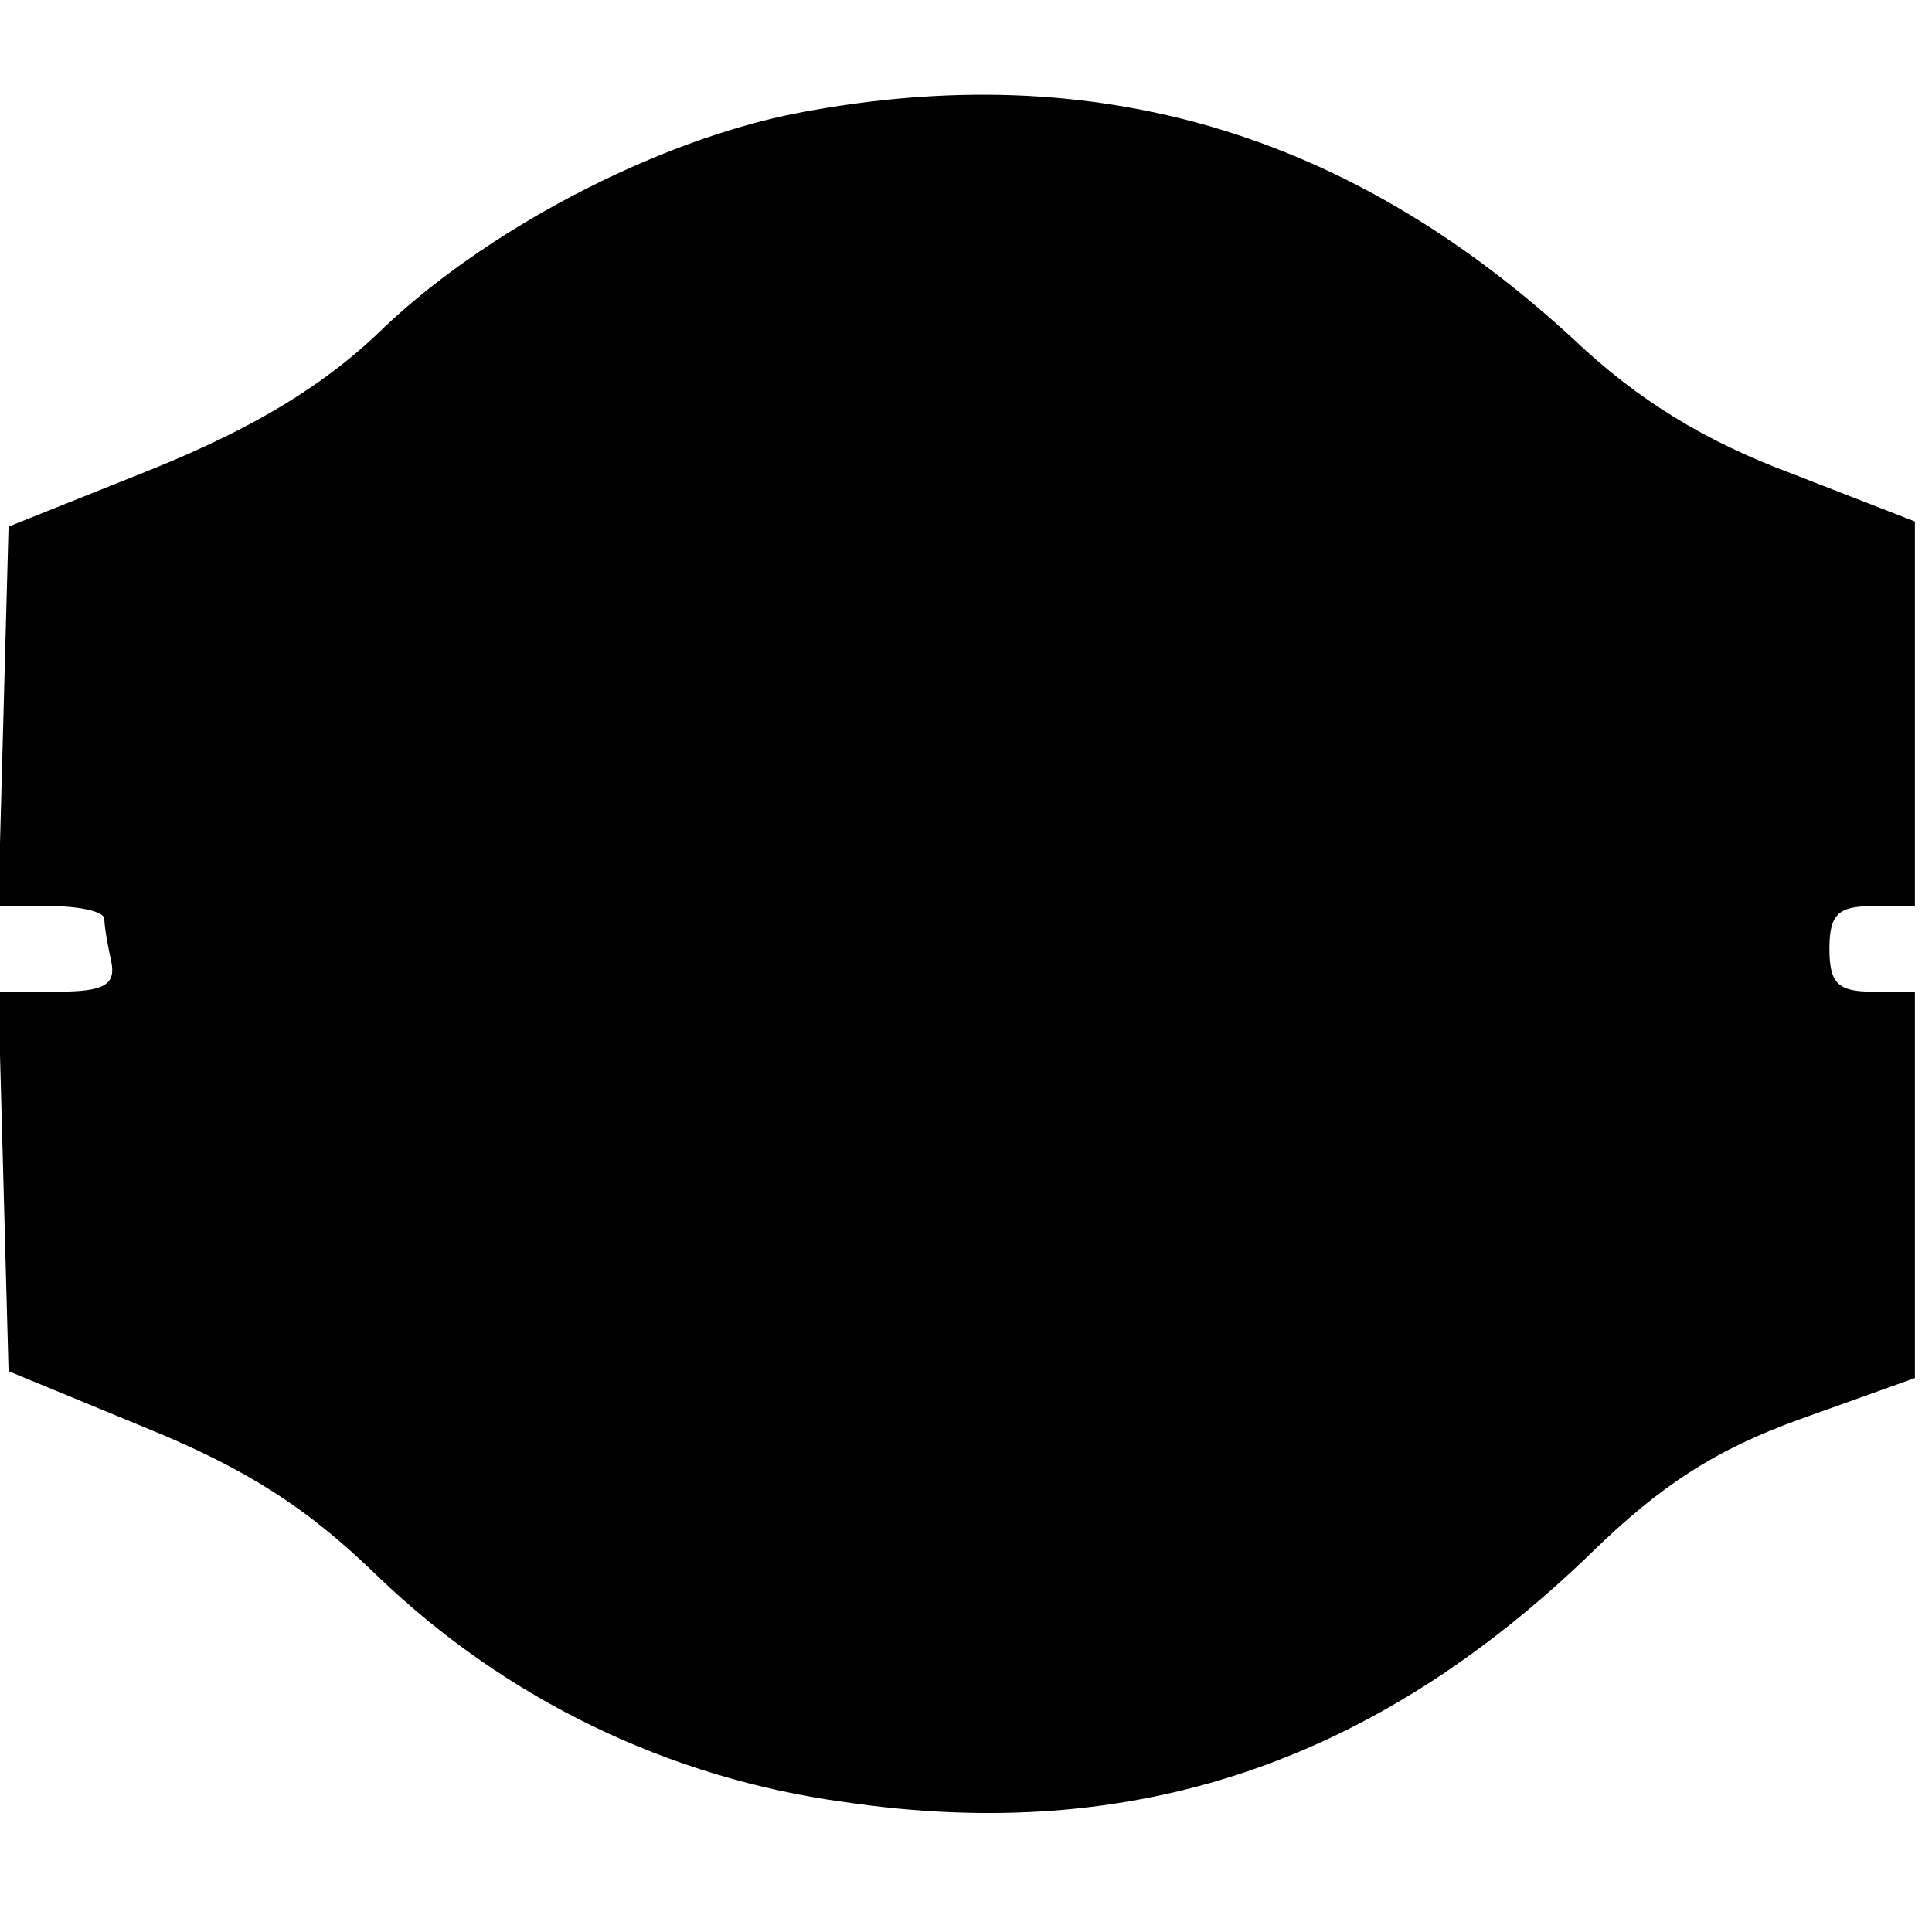
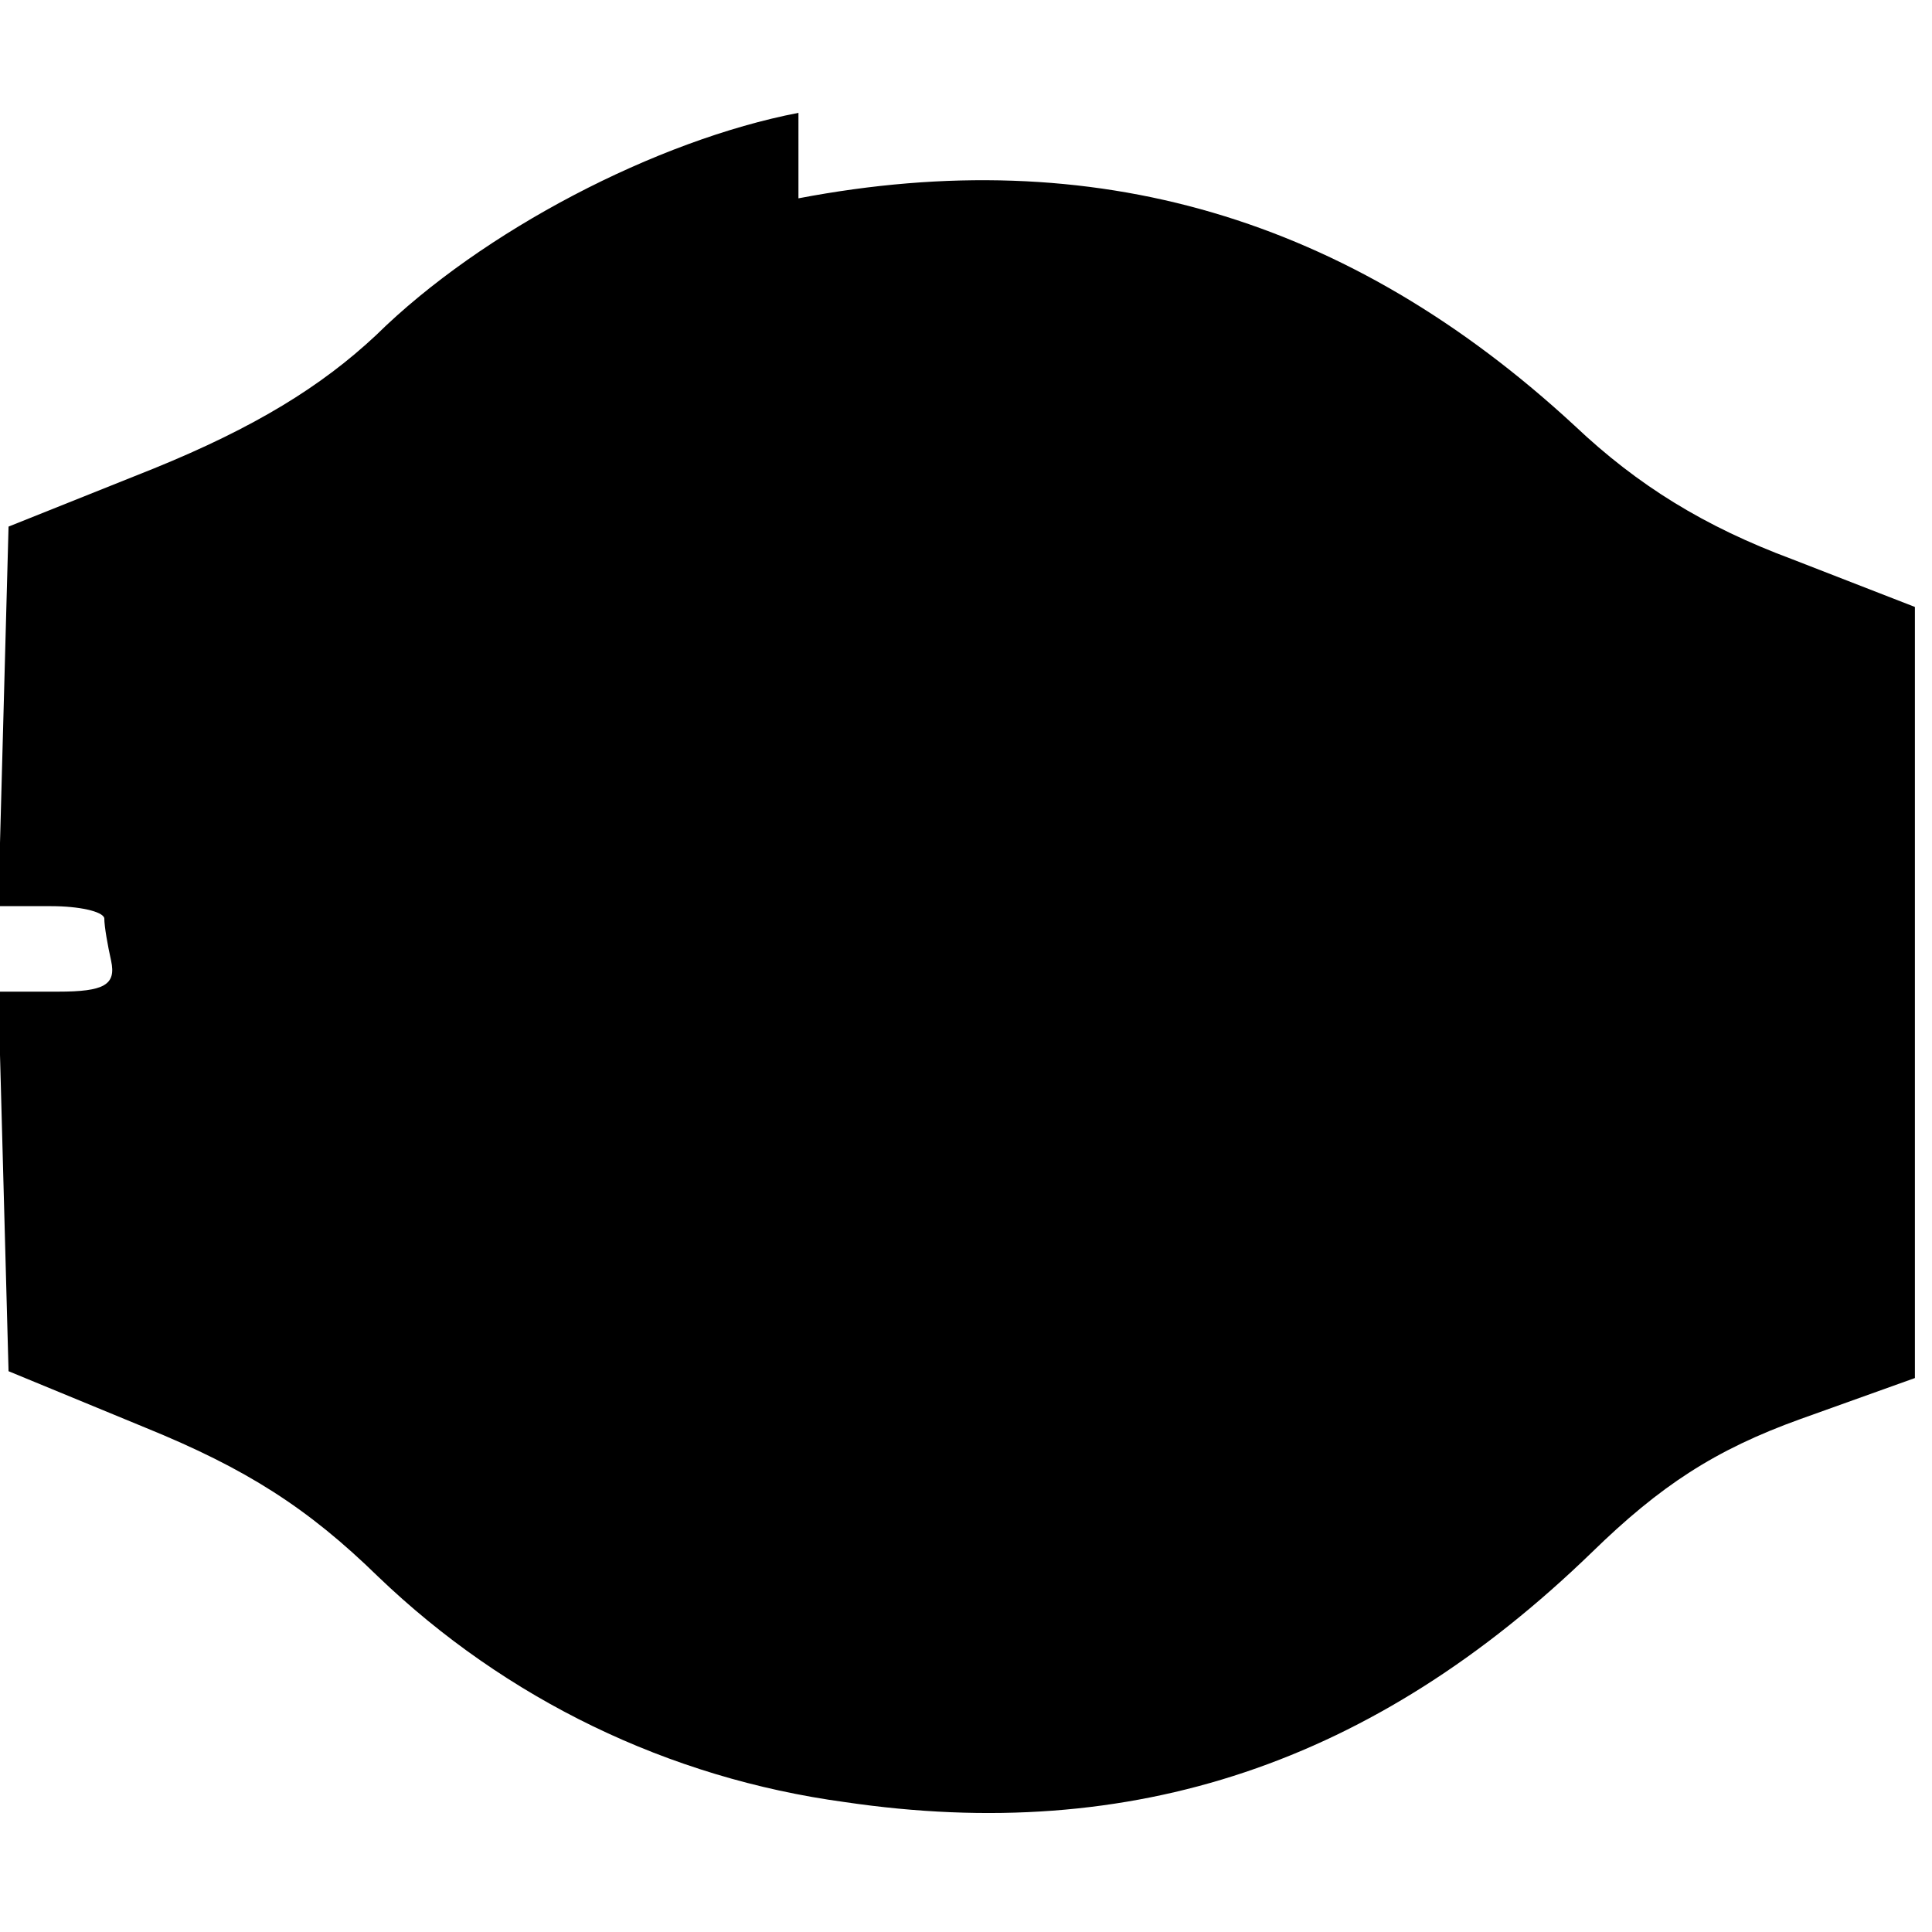
<svg xmlns="http://www.w3.org/2000/svg" version="1.0" width="113pt" height="113pt" viewBox="0 0 113 113" preserveAspectRatio="xMidYMid meet">
  <g transform="translate(0,113) scale(0.1,-0.1)" fill="#000000" stroke="none">
-     <path d="M467 1064 c-83 -16 -185 -69 -247 -130 -32 -30 -71 -54 -130 -78 l-85 -34 -3 -111 -3 -111 31 0 c16 0 30 -3 31 -7 0 -5 2 -16 4 -25 3 -14 -4 -18 -31 -18 l-35 0 3 -111 3 -111 80 -33 c59 -24 95 -47 136 -87 75 -72 170 -118 273 -132 169 -25 310 23 437 146 40 39 72 60 122 78 l67 24 0 113 0 113 -25 0 c-20 0 -25 5 -25 25 0 20 5 25 25 25 l25 0 0 113 0 112 -72 28 c-51 19 -90 43 -127 78 -132 122 -281 166 -454 133z" />
+     <path d="M467 1064 c-83 -16 -185 -69 -247 -130 -32 -30 -71 -54 -130 -78 l-85 -34 -3 -111 -3 -111 31 0 c16 0 30 -3 31 -7 0 -5 2 -16 4 -25 3 -14 -4 -18 -31 -18 l-35 0 3 -111 3 -111 80 -33 c59 -24 95 -47 136 -87 75 -72 170 -118 273 -132 169 -25 310 23 437 146 40 39 72 60 122 78 l67 24 0 113 0 113 -25 0 l25 0 0 113 0 112 -72 28 c-51 19 -90 43 -127 78 -132 122 -281 166 -454 133z" />
  </g>
</svg>